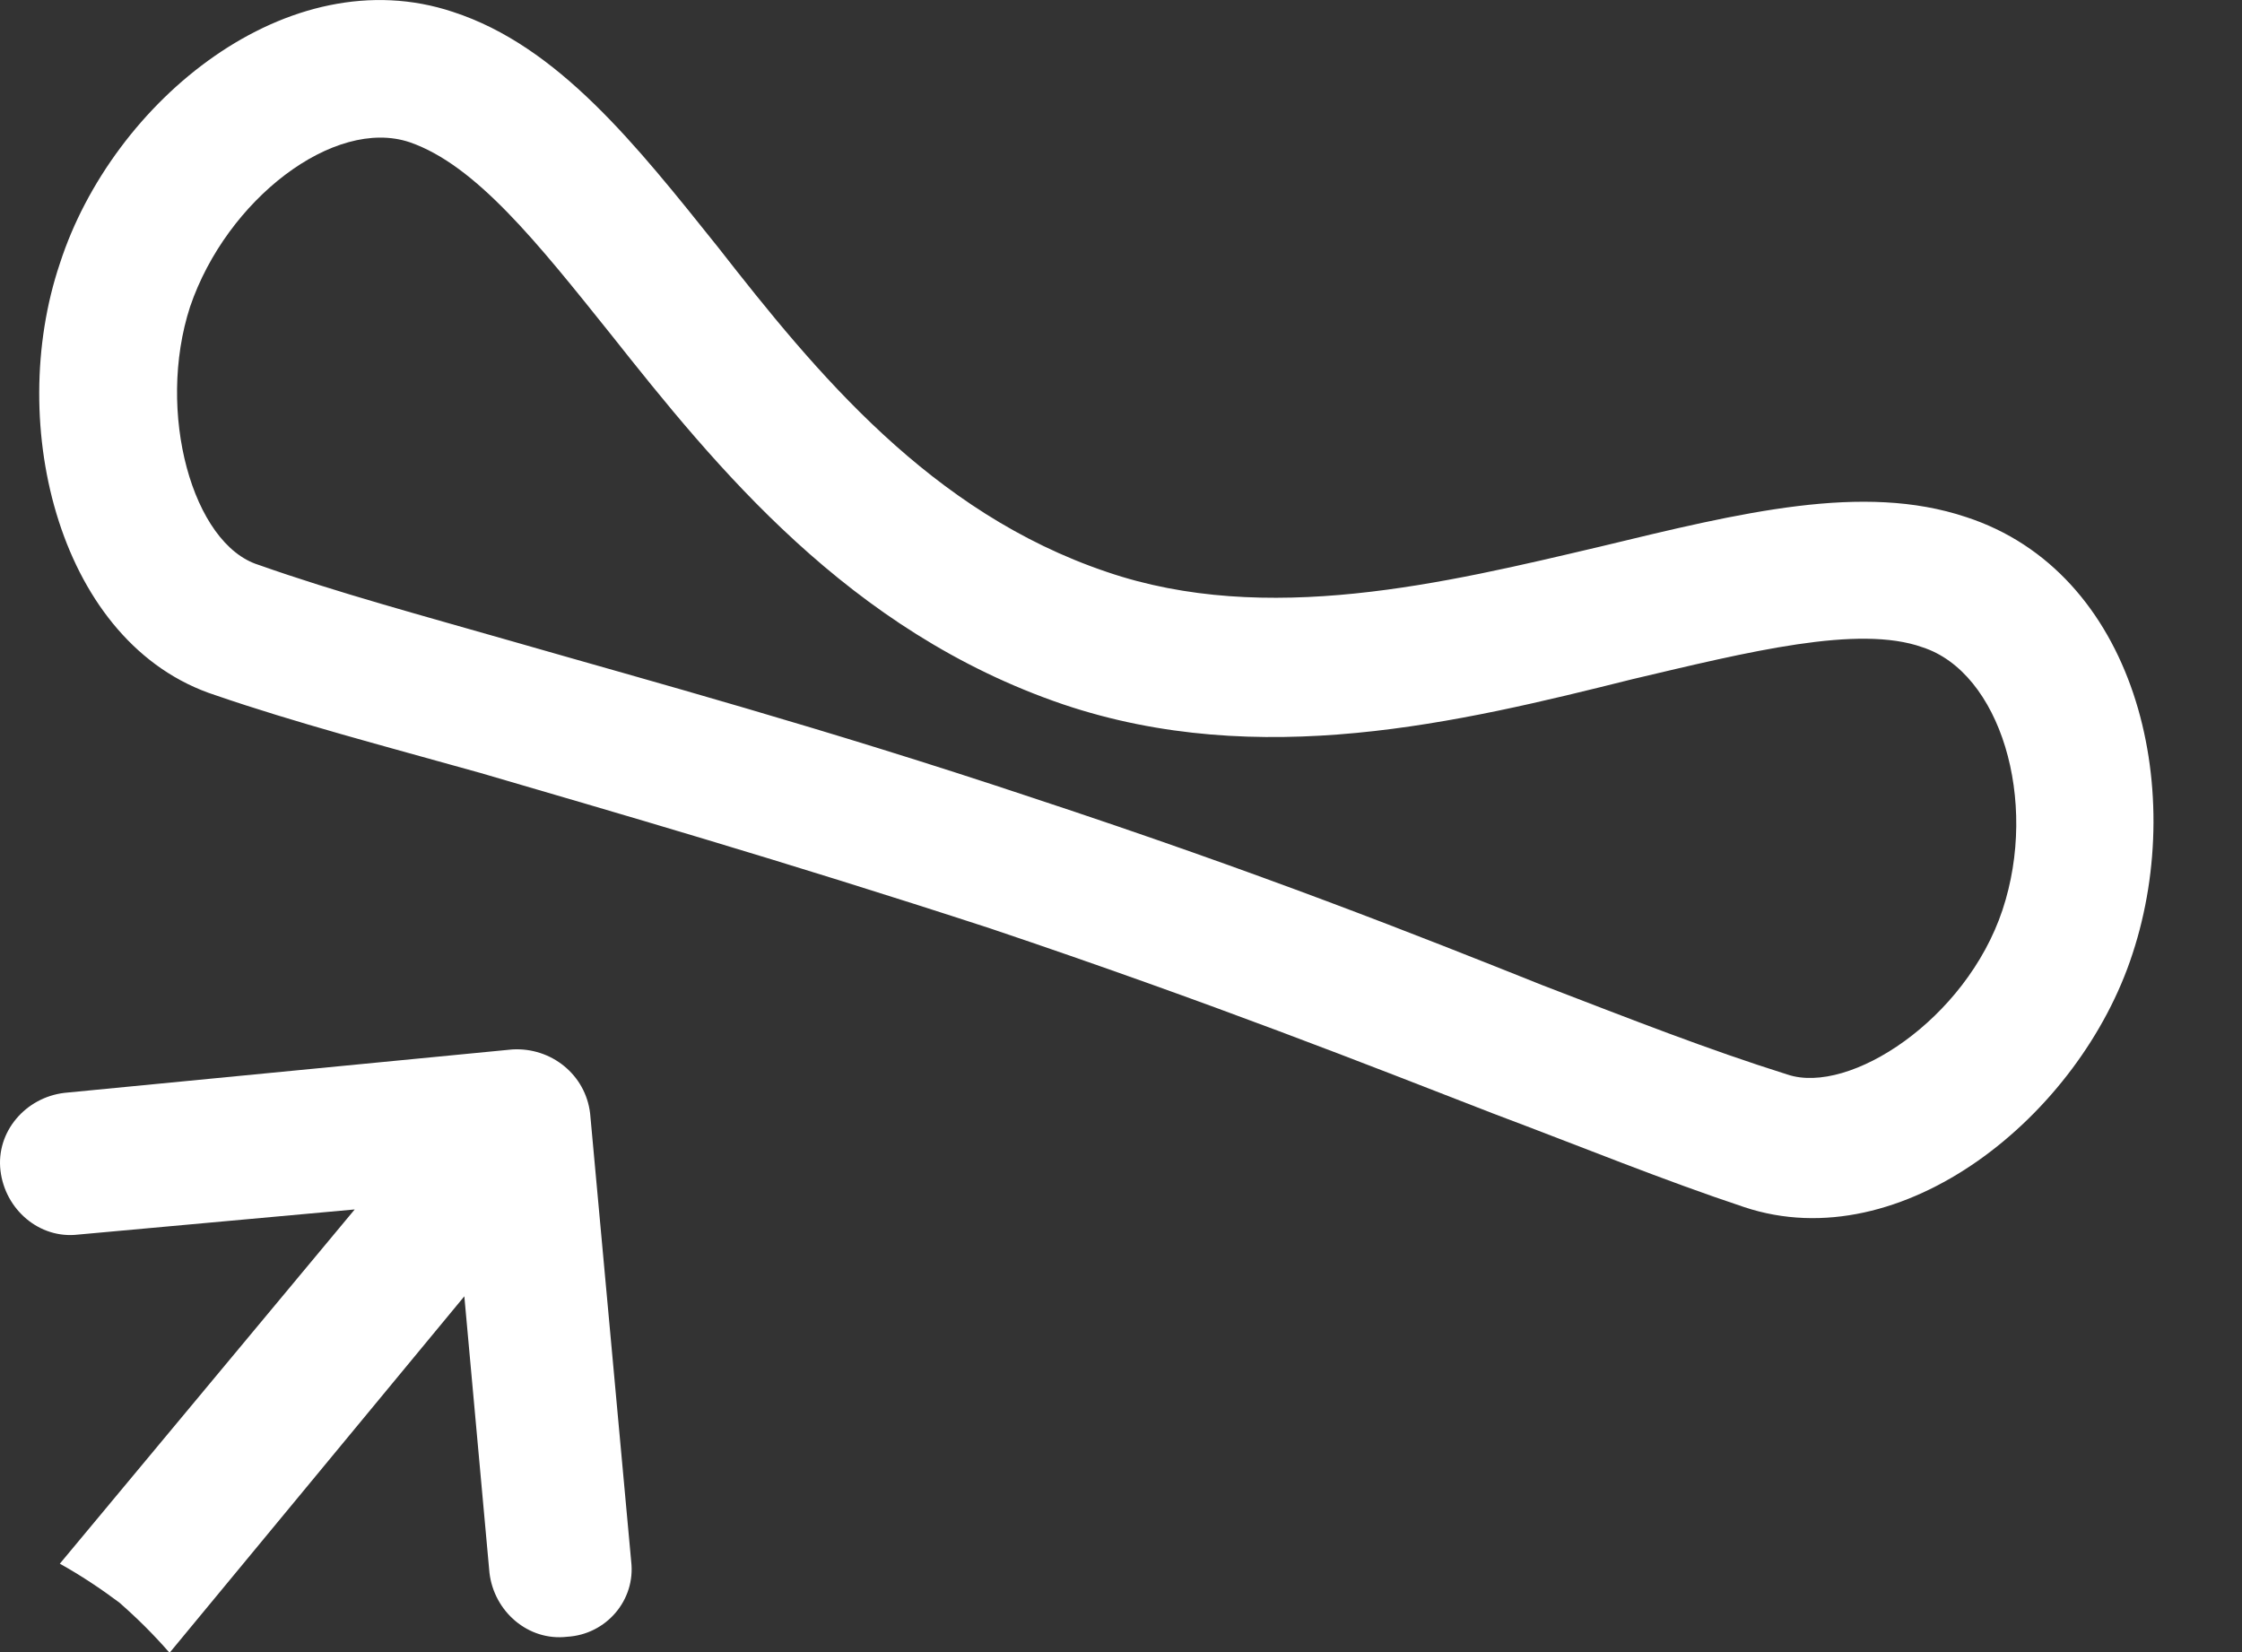
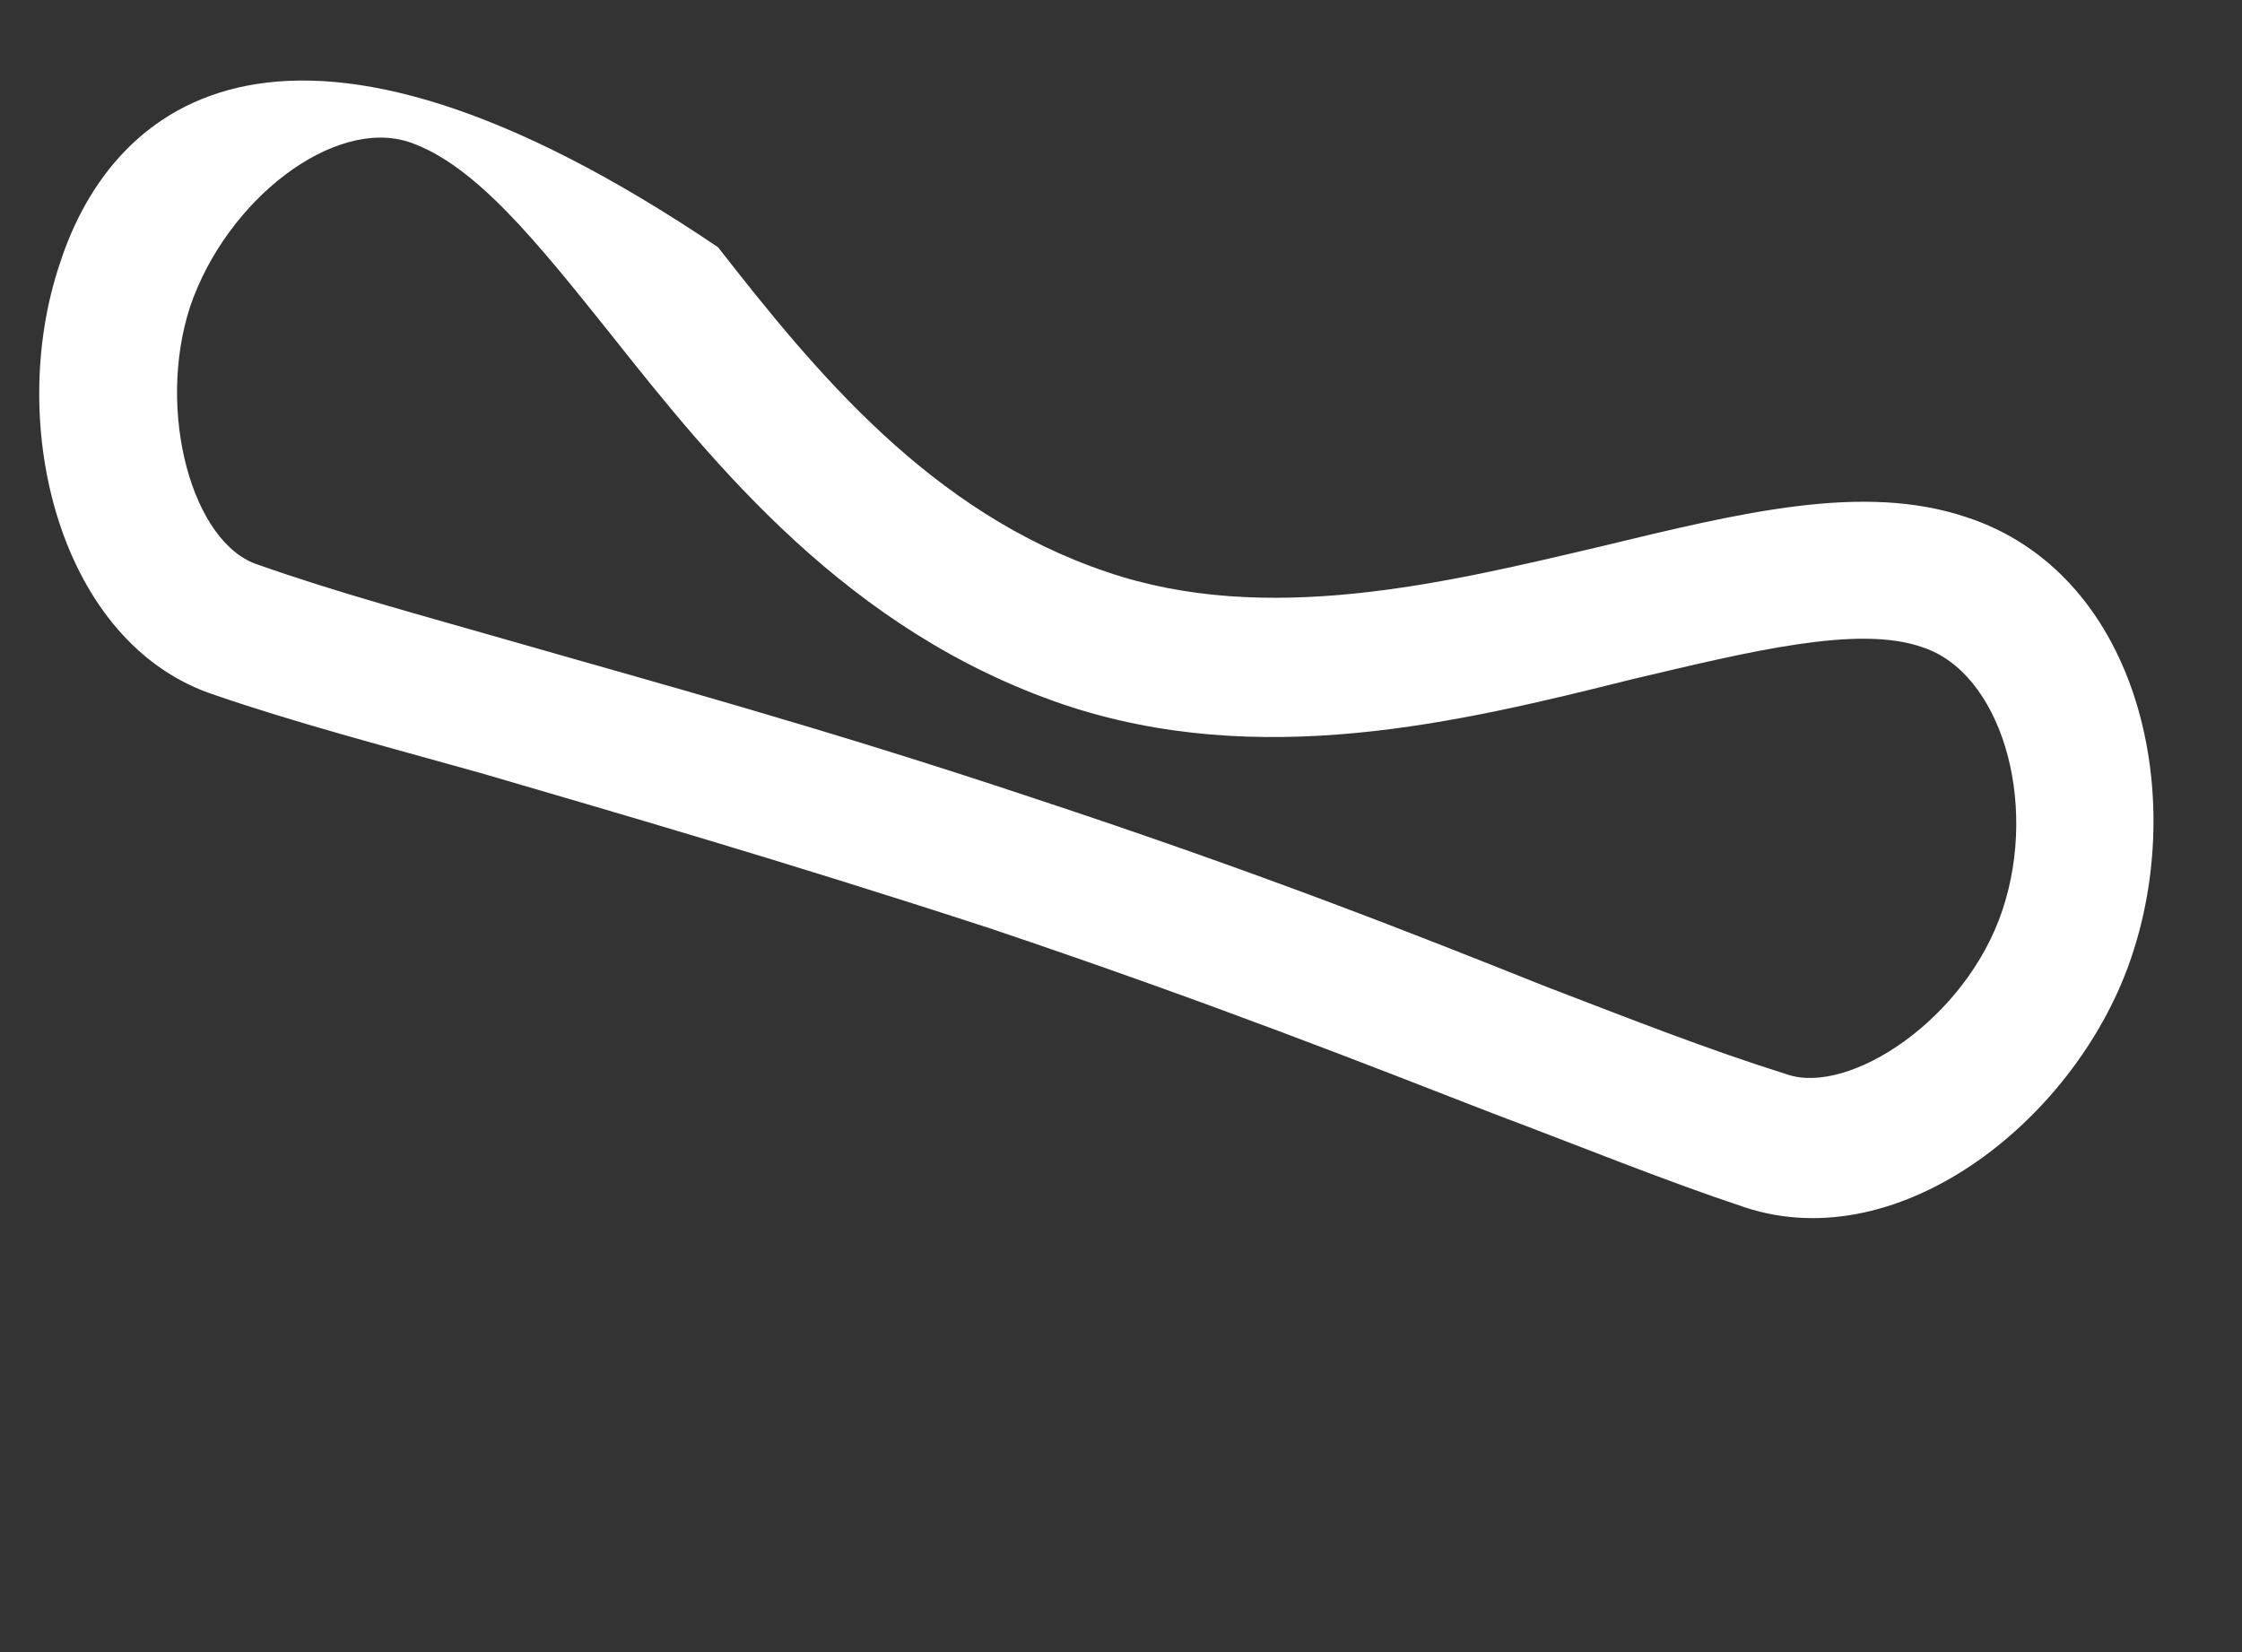
<svg xmlns="http://www.w3.org/2000/svg" width="19" height="14" viewBox="0 0 19 14" fill="none">
  <rect x="0" y="0" width="19" height="14" fill="#333333" stroke="none" />
-   <path d="M4.342 8.893L0.546 9.261C0.217 9.3 -0.035 9.59 0.004 9.92C0.043 10.249 0.333 10.501 0.662 10.462L3.006 10.249L0.507 13.251C0.682 13.348 0.856 13.464 1.011 13.58C1.166 13.716 1.302 13.851 1.437 14.006L3.935 10.985L4.148 13.328C4.187 13.658 4.478 13.909 4.807 13.87C5.136 13.851 5.388 13.561 5.349 13.231L5.001 9.435C4.962 9.106 4.671 8.874 4.342 8.893Z" fill="white" />
-   <path d="M16.66 4.381C15.788 4.09 14.762 4.342 13.561 4.632C12.244 4.942 10.733 5.31 9.378 4.846C7.886 4.342 6.918 3.161 6.085 2.095C5.388 1.224 4.73 0.391 3.839 0.101C2.444 -0.364 0.953 0.856 0.508 2.231C0.043 3.606 0.508 5.465 1.825 5.891C2.502 6.124 3.238 6.317 4.071 6.55C5.194 6.879 6.608 7.286 8.39 7.867C10.288 8.506 11.605 9.029 12.651 9.435C13.425 9.726 14.084 9.997 14.781 10.229C16.117 10.675 17.628 9.455 18.073 8.08C18.538 6.666 18.093 4.846 16.66 4.381ZM16.97 7.712C16.66 8.641 15.672 9.281 15.149 9.106C14.471 8.893 13.832 8.641 13.077 8.351C12.011 7.925 10.695 7.402 8.758 6.763C6.957 6.162 5.524 5.775 4.381 5.446C3.568 5.213 2.851 5.02 2.192 4.787C1.631 4.613 1.321 3.49 1.611 2.599C1.921 1.689 2.832 0.991 3.471 1.205C4.032 1.398 4.555 2.057 5.175 2.831C6.066 3.955 7.189 5.349 9.01 5.969C10.675 6.53 12.36 6.124 13.832 5.756C14.82 5.523 15.749 5.291 16.292 5.485C16.95 5.698 17.279 6.782 16.97 7.712Z" fill="white" />
+   <path d="M16.66 4.381C15.788 4.09 14.762 4.342 13.561 4.632C12.244 4.942 10.733 5.31 9.378 4.846C7.886 4.342 6.918 3.161 6.085 2.095C2.444 -0.364 0.953 0.856 0.508 2.231C0.043 3.606 0.508 5.465 1.825 5.891C2.502 6.124 3.238 6.317 4.071 6.55C5.194 6.879 6.608 7.286 8.39 7.867C10.288 8.506 11.605 9.029 12.651 9.435C13.425 9.726 14.084 9.997 14.781 10.229C16.117 10.675 17.628 9.455 18.073 8.08C18.538 6.666 18.093 4.846 16.66 4.381ZM16.97 7.712C16.66 8.641 15.672 9.281 15.149 9.106C14.471 8.893 13.832 8.641 13.077 8.351C12.011 7.925 10.695 7.402 8.758 6.763C6.957 6.162 5.524 5.775 4.381 5.446C3.568 5.213 2.851 5.02 2.192 4.787C1.631 4.613 1.321 3.49 1.611 2.599C1.921 1.689 2.832 0.991 3.471 1.205C4.032 1.398 4.555 2.057 5.175 2.831C6.066 3.955 7.189 5.349 9.01 5.969C10.675 6.53 12.36 6.124 13.832 5.756C14.82 5.523 15.749 5.291 16.292 5.485C16.95 5.698 17.279 6.782 16.97 7.712Z" fill="white" />
</svg>